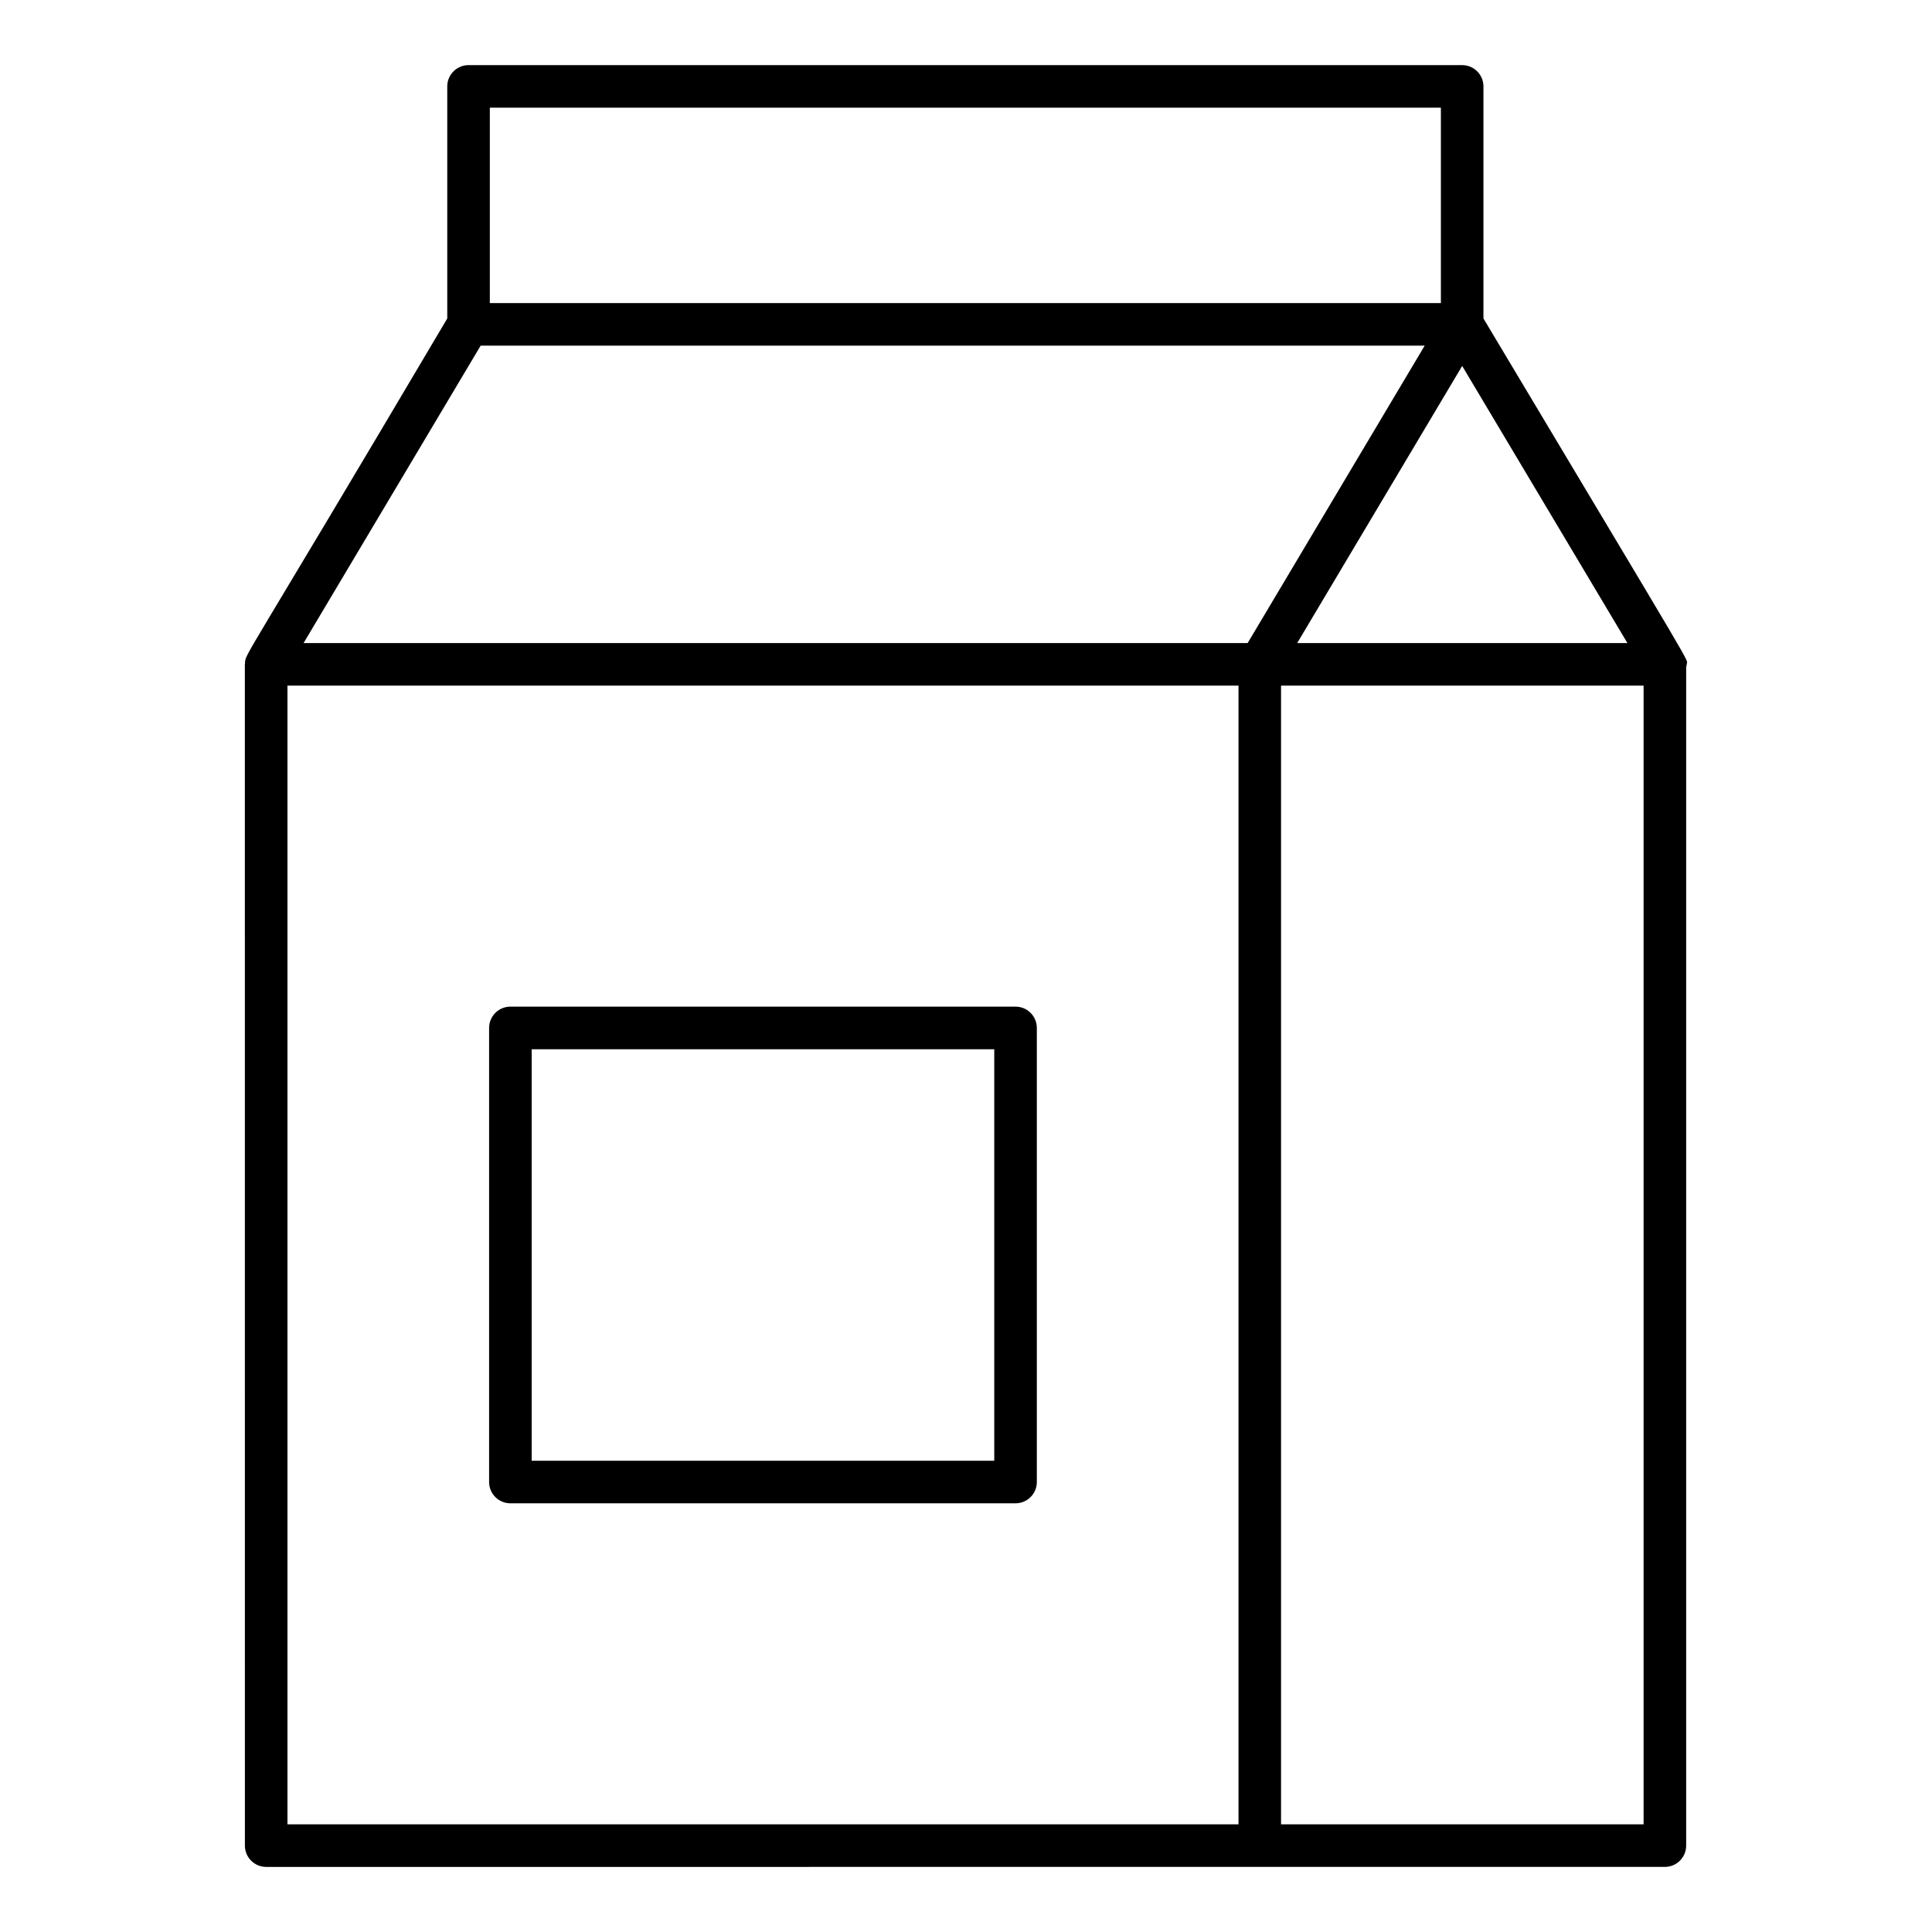
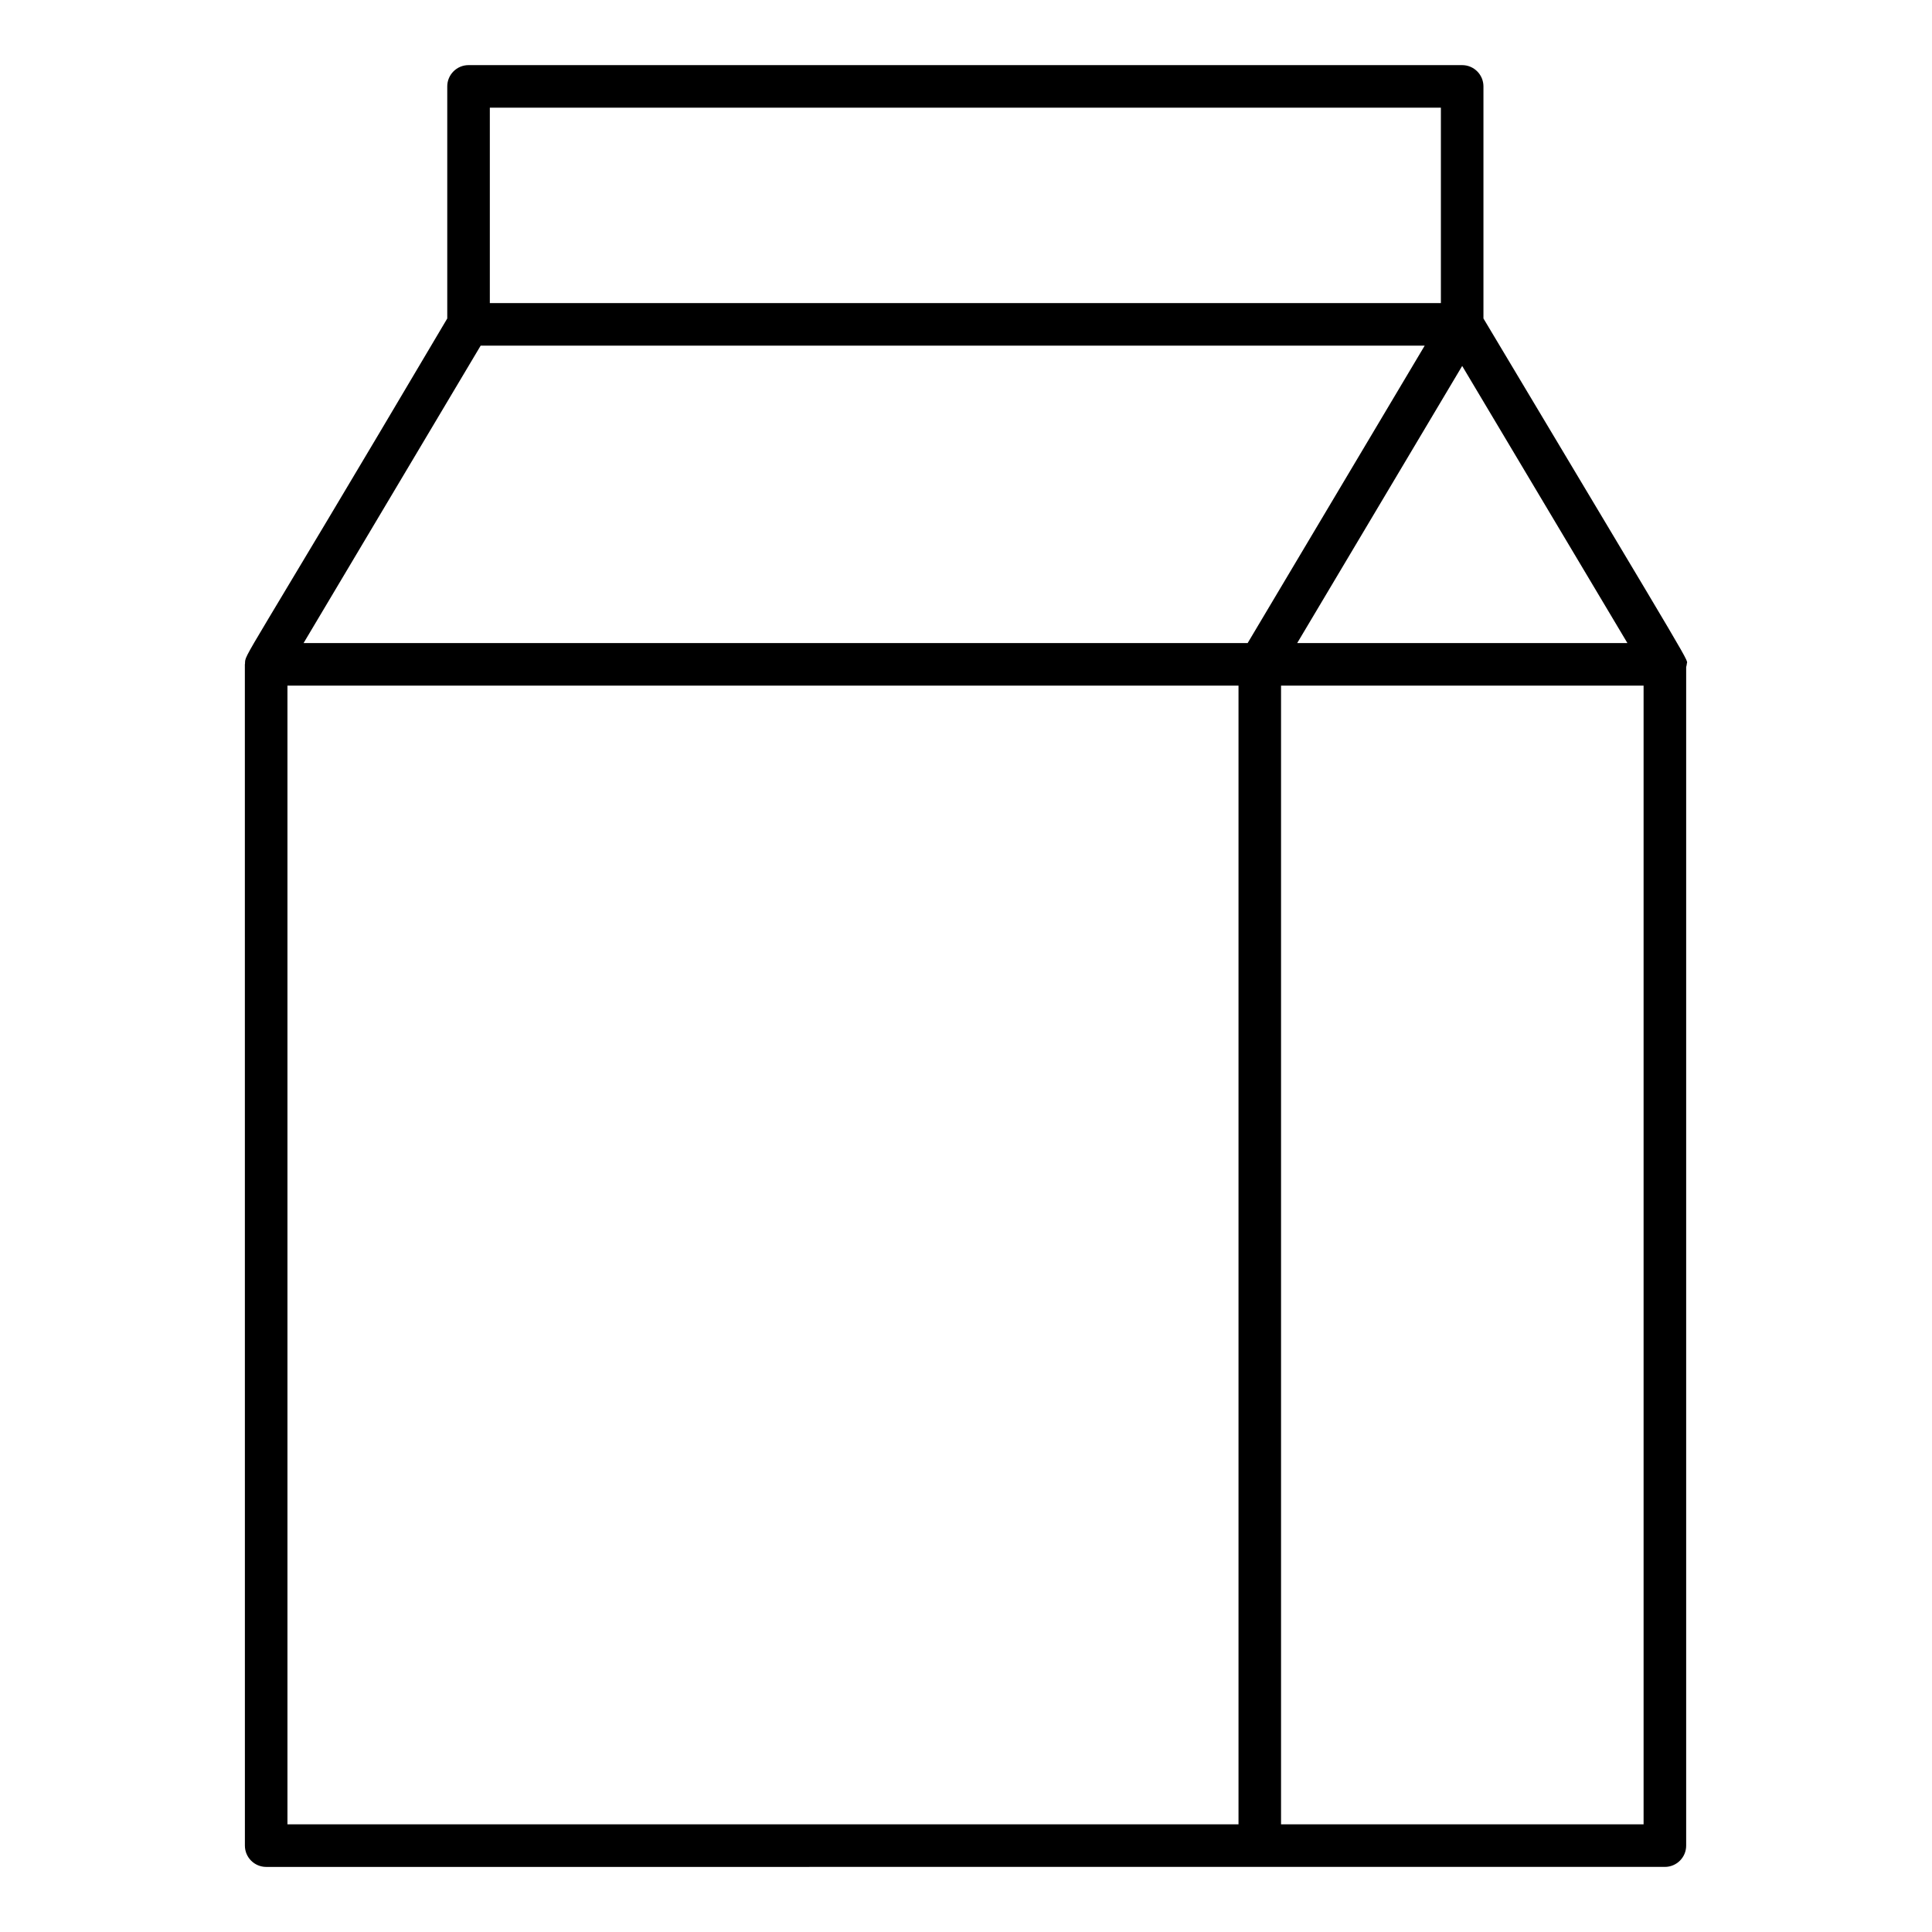
<svg xmlns="http://www.w3.org/2000/svg" fill="#000000" width="800px" height="800px" version="1.1" viewBox="144 144 512 512">
  <g>
    <path d="m208.9 633.11c0 3.113 2.527 5.641 5.641 5.641l263.31-0.004h107.36c3.113 0 5.641-2.527 5.641-5.641v-312.32c0.031-0.25 0.148-0.469 0.148-0.727 0-1.91 4.938 6.769-53.871-91.66v-61.5c0-3.113-2.527-5.641-5.641-5.641h-263.32c-3.113 0-5.641 2.527-5.641 5.641v61.504c-55.105 93.195-53.496 88.598-53.598 91.465 0 0.055-0.031 0.102-0.031 0.156 0 0.012-0.008 0.023-0.008 0.035zm11.277-307.41h252.04v301.77h-252.04zm359.39 301.77h-96.078v-301.77h96.078zm-91.797-313.05c5.176-8.691 39.117-65.711 43.723-73.441l43.789 73.441zm-213.96-141.88h252.04v51.777h-252.04zm-2.43 63.059h250.18c-3.766 6.324-42.465 71.336-46.922 78.824h-250.19z" />
-     <path d="m413.13 410.77h-133.87c-3.113 0-5.641 2.527-5.641 5.641v120.34c0 3.113 2.527 5.641 5.641 5.641h133.87c3.113 0 5.641-2.527 5.641-5.641v-120.34c0-3.113-2.527-5.641-5.641-5.641zm-5.641 120.34h-122.59v-109.05h122.59z" />
  </g>
</svg>